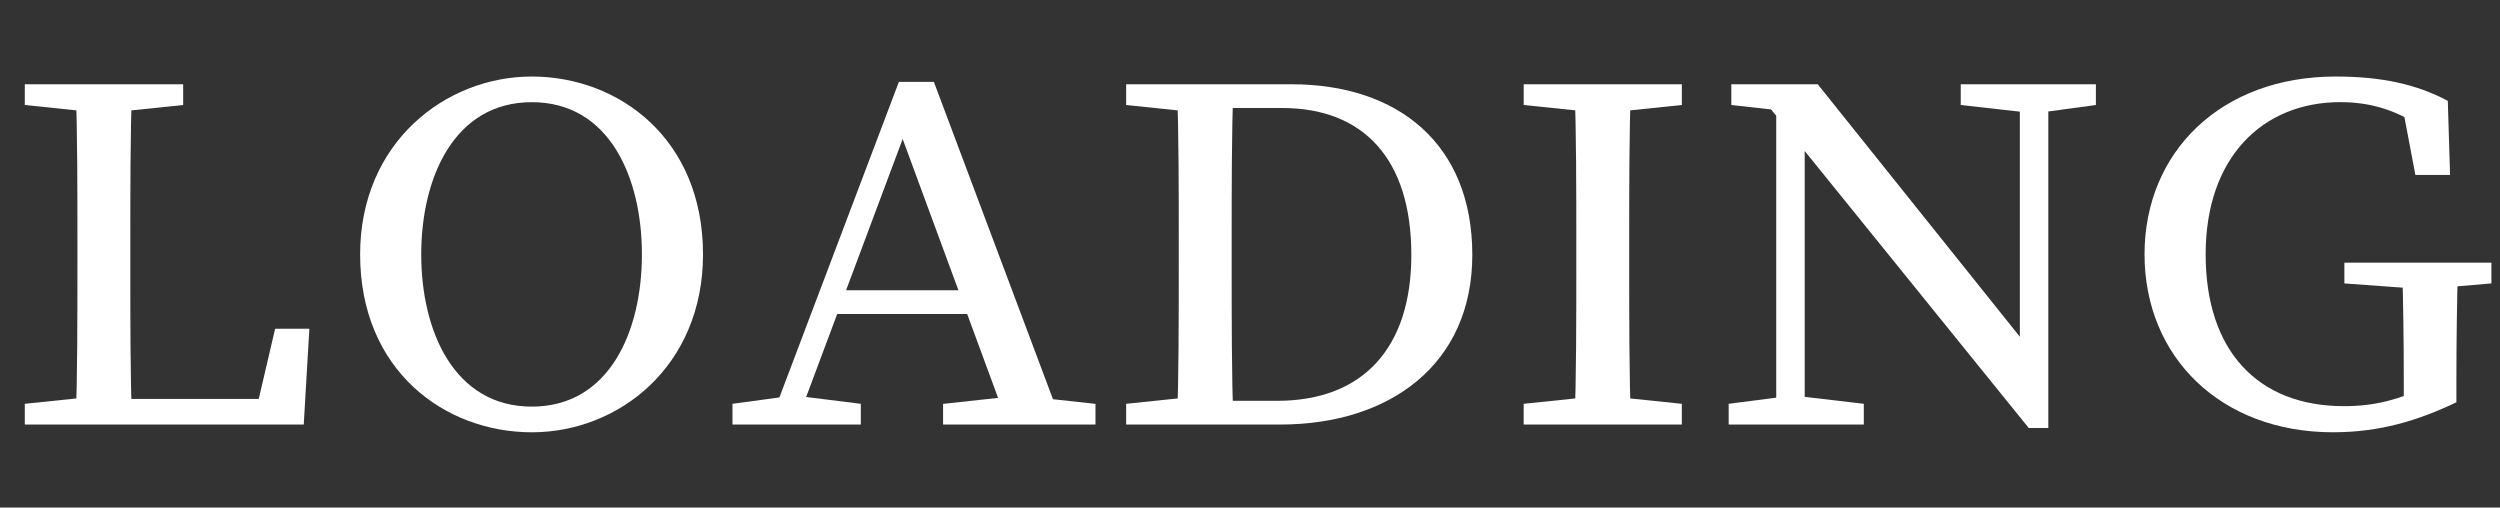
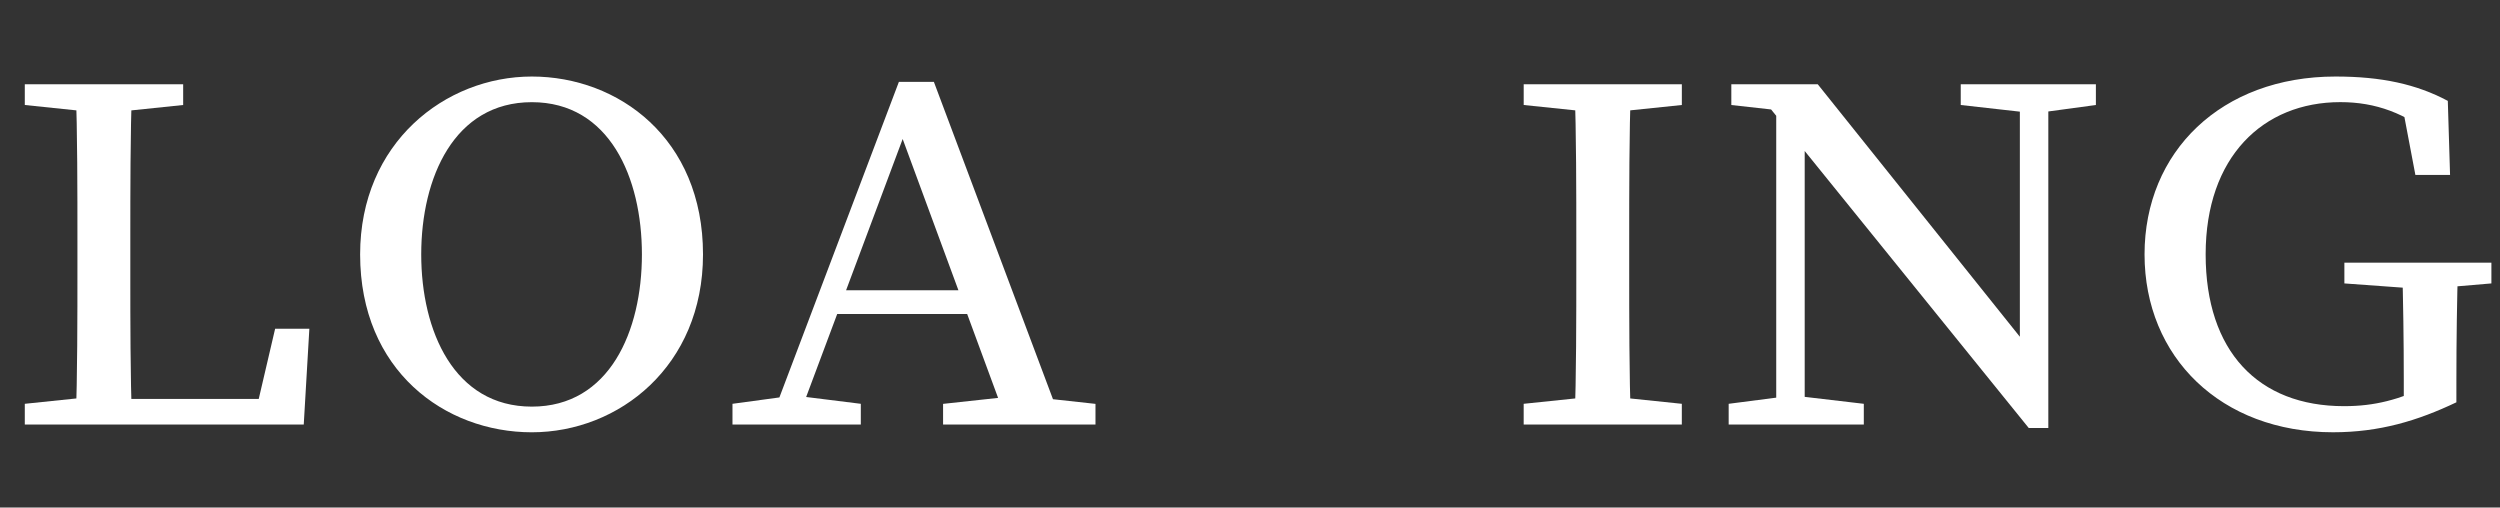
<svg xmlns="http://www.w3.org/2000/svg" version="1.1" x="0px" y="0px" viewBox="0 0 1145.29 232.52" style="enable-background:new 0 0 1145.29 232.52;" xml:space="preserve">
  <rect x="0" y="0" width="1145.29" height="232.52" fill="#333333" stroke="none" />
  <style type="text/css">
	.st0{fill:#4D4D4D;}
	.st1{fill:#999999;}
	.st2{fill:none;}
	.st3{fill:#1B1B1B;}
	.st4{fill-rule:evenodd;clip-rule:evenodd;}
	.st5{opacity:0.5;}
	.st6{fill:#30688E;}
	.st7{fill:#F7931E;}
	.st8{fill:#42210B;}
	.st9{fill:#451F15;}
	.st10{fill:#0071BC;}
	.st11{fill:#FFFFFF;}
</style>
  <g id="レイヤー_2">
</g>
  <g id="レイヤー_1">
    <g>
      <path class="st11" d="M11.36,48.1v-9.5h72.55v9.5L50.31,51.6h-5.37L11.36,48.1z M47.58,181.5v12.99H11.36v-9.5l33.57-3.49H47.58z     M34.7,38.6h25.77c-0.77,23.97-0.77,48.2-0.77,72.21v16.07c0,19.84,0,44.06,0.77,67.61H34.7c0.77-23.97,0.77-48.2,0.77-71.93    v-11.75C35.47,86.37,35.47,62.15,34.7,38.6z M141.72,150.6l-2.57,43.9H47.58v-11.74h82.62l-14.41,11.74l10.25-43.9H141.72z" />
      <path class="st11" d="M322.06,116.55c0,51.16-38.51,81.49-78.42,81.49c-39.91,0-78.66-28.31-78.66-81.49    c0-51.16,39.01-81.49,78.66-81.49C283.29,35.06,322.06,63.37,322.06,116.55z M243.64,186.28c35.58,0,50.43-34.58,50.43-69.73    c0-35.14-14.85-69.74-50.43-69.74c-35.58,0-50.67,34.6-50.67,69.74C192.97,151.7,208.06,186.28,243.64,186.28z" />
      <path class="st11" d="M335.56,184.99l25.69-3.49h5.1l28,3.49v9.5h-58.79V184.99z M411.8,37.49h16.02l58.92,157h-25l-51.12-138.7    l6.11-0.67l-52.14,139.37h-12.24L411.8,37.49z M381.93,132.98h69.26l4.2,10.88h-77.57L381.93,132.98z M432.04,185.02l32.13-3.49    h5.82l31.87,3.49v9.47h-69.82V185.02z" />
-       <path class="st11" d="M515.91,48.1v-9.5h36.22V51.6h-2.65L515.91,48.1z M552.13,181.5v12.99h-36.22v-9.5l33.57-3.49H552.13z     M540.01,110.81c0-23.99,0-48.22-0.77-72.21h25.77c-0.77,23.53-0.77,47.75-0.77,72.21v8.78c0,26.68,0,50.91,0.77,74.9h-25.77    c0.77-23.53,0.77-47.75,0.77-74.89V110.81z M552.13,183.62h32.94c39.65,0,61.49-24.58,61.49-66.86    c0-43.85-21.84-67.29-59.29-67.29h-35.15V38.6h39.49c49.08,0,82.88,27.57,82.88,78.14c0,50.22-37.86,77.75-87.98,77.75h-34.39    V183.62z" />
      <path class="st11" d="M698.03,48.1v-9.5h72.45v9.5l-33.61,3.49h-5.27L698.03,48.1z M736.86,181.5l33.61,3.49v9.5h-72.45v-9.5    l33.57-3.49H736.86z M722.13,110.81c0-23.99,0-48.22-0.77-72.21h25.77c-0.77,23.53-0.77,47.75-0.77,72.21v11.46    c0,24,0,48.23,0.77,72.22h-25.77c0.77-23.53,0.77-47.75,0.77-72.21V110.81z" />
      <path class="st11" d="M791.92,184.99l26.96-3.49h5.26l29.7,3.49v9.5h-61.91V184.99z M807.92,45.88l15.84,5.65l-30.61-3.42V38.6    h39.59l105.63,131.96v25.5h-8.98L807.92,45.88z M813.72,38.6l13.04,9.51v146.38h-13.04V38.6z M898.25,38.6h61.91v9.5l-25.67,3.49    h-5.25l-30.99-3.49V38.6z M925.33,38.6h13.04v157.45l-13.04-11.84V38.6z" />
      <path class="st11" d="M1125.32,184.3c-17.71,8.43-35.15,13.73-56.53,13.73c-51.39,0-86.34-34.46-86.34-81.5    c0-46.94,35.06-81.47,87.48-81.47c21.04,0,37.06,3.49,51.45,11.15l1.03,33.92h-15.89l-6.56-34.62l16.01,4.58v13.22    c-13.78-11.49-27.7-16.52-43.82-16.52c-35.45,0-61.71,25.14-61.71,69.73c0,44.37,24.03,69.55,63.38,69.55    c14.4,0,24.97-3.01,39.39-9.47l-12,11.18v-13.75c0-17.77-0.26-35.91-0.77-53.69h25.64c-0.51,17.54-0.77,35.5-0.77,53.74V184.3z     M1074,129.84v-9.5h67.35v9.5l-28.32,2.41h-5.79L1074,129.84z" />
    </g>
  </g>
</svg>